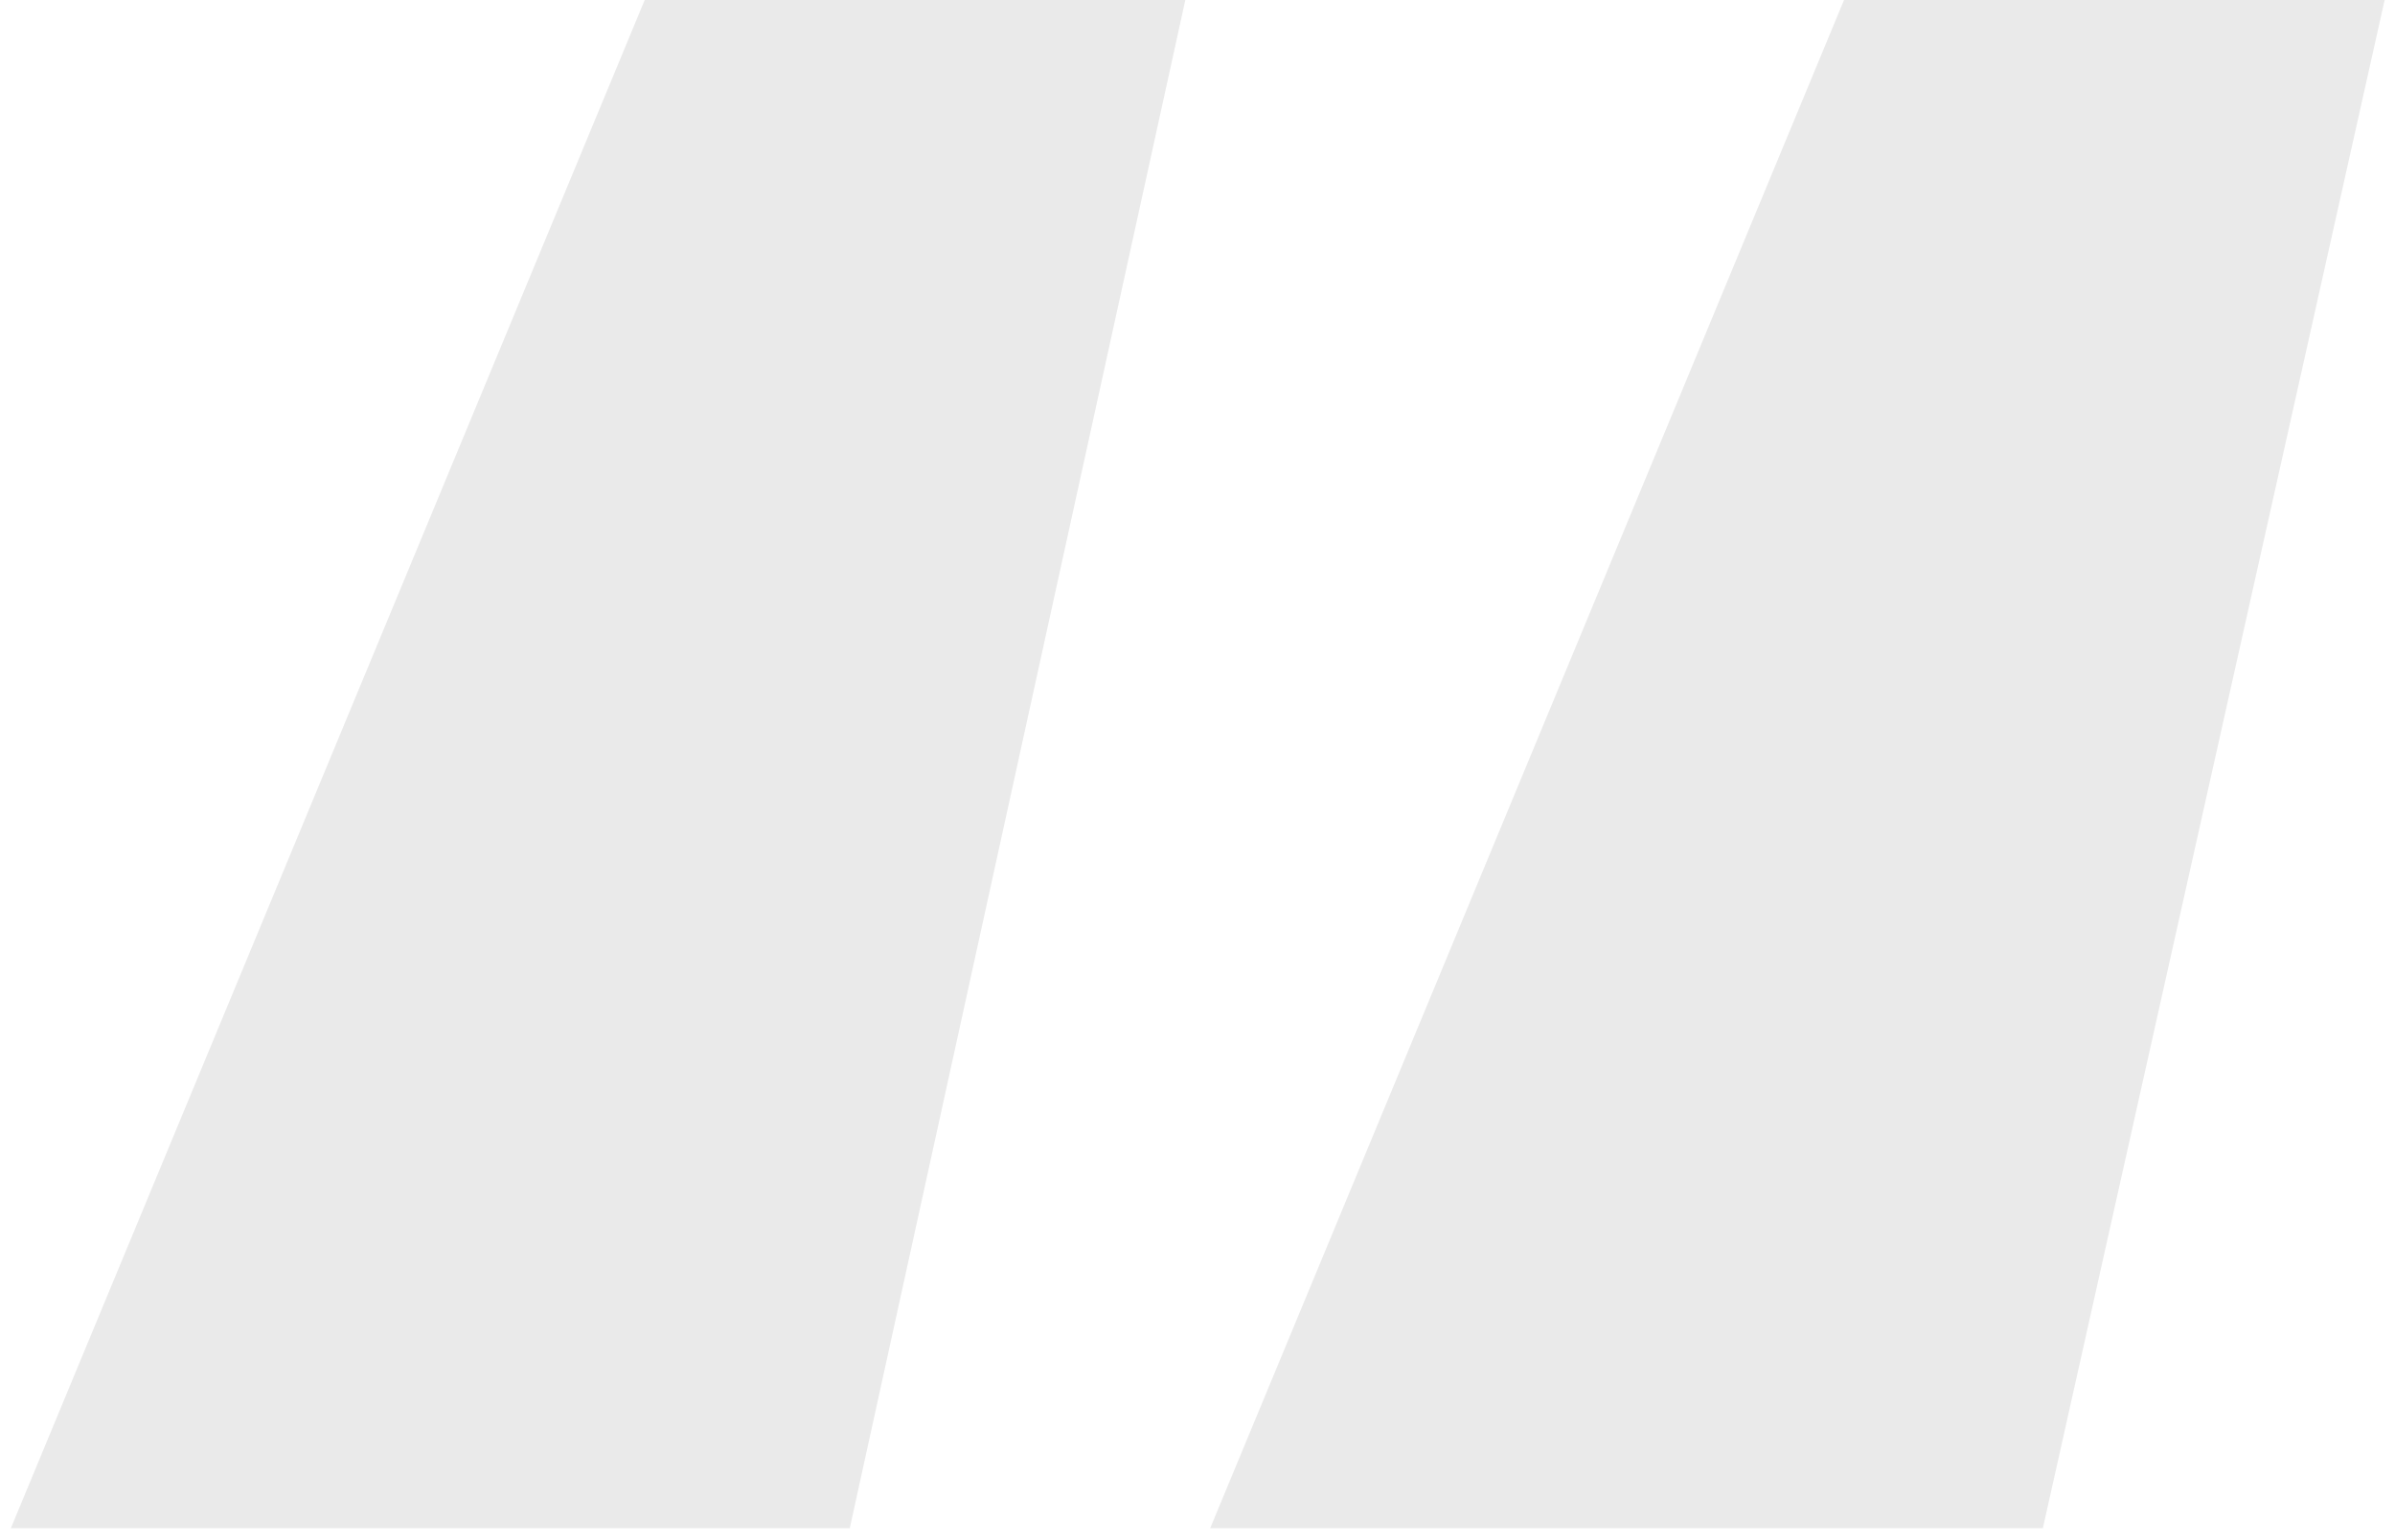
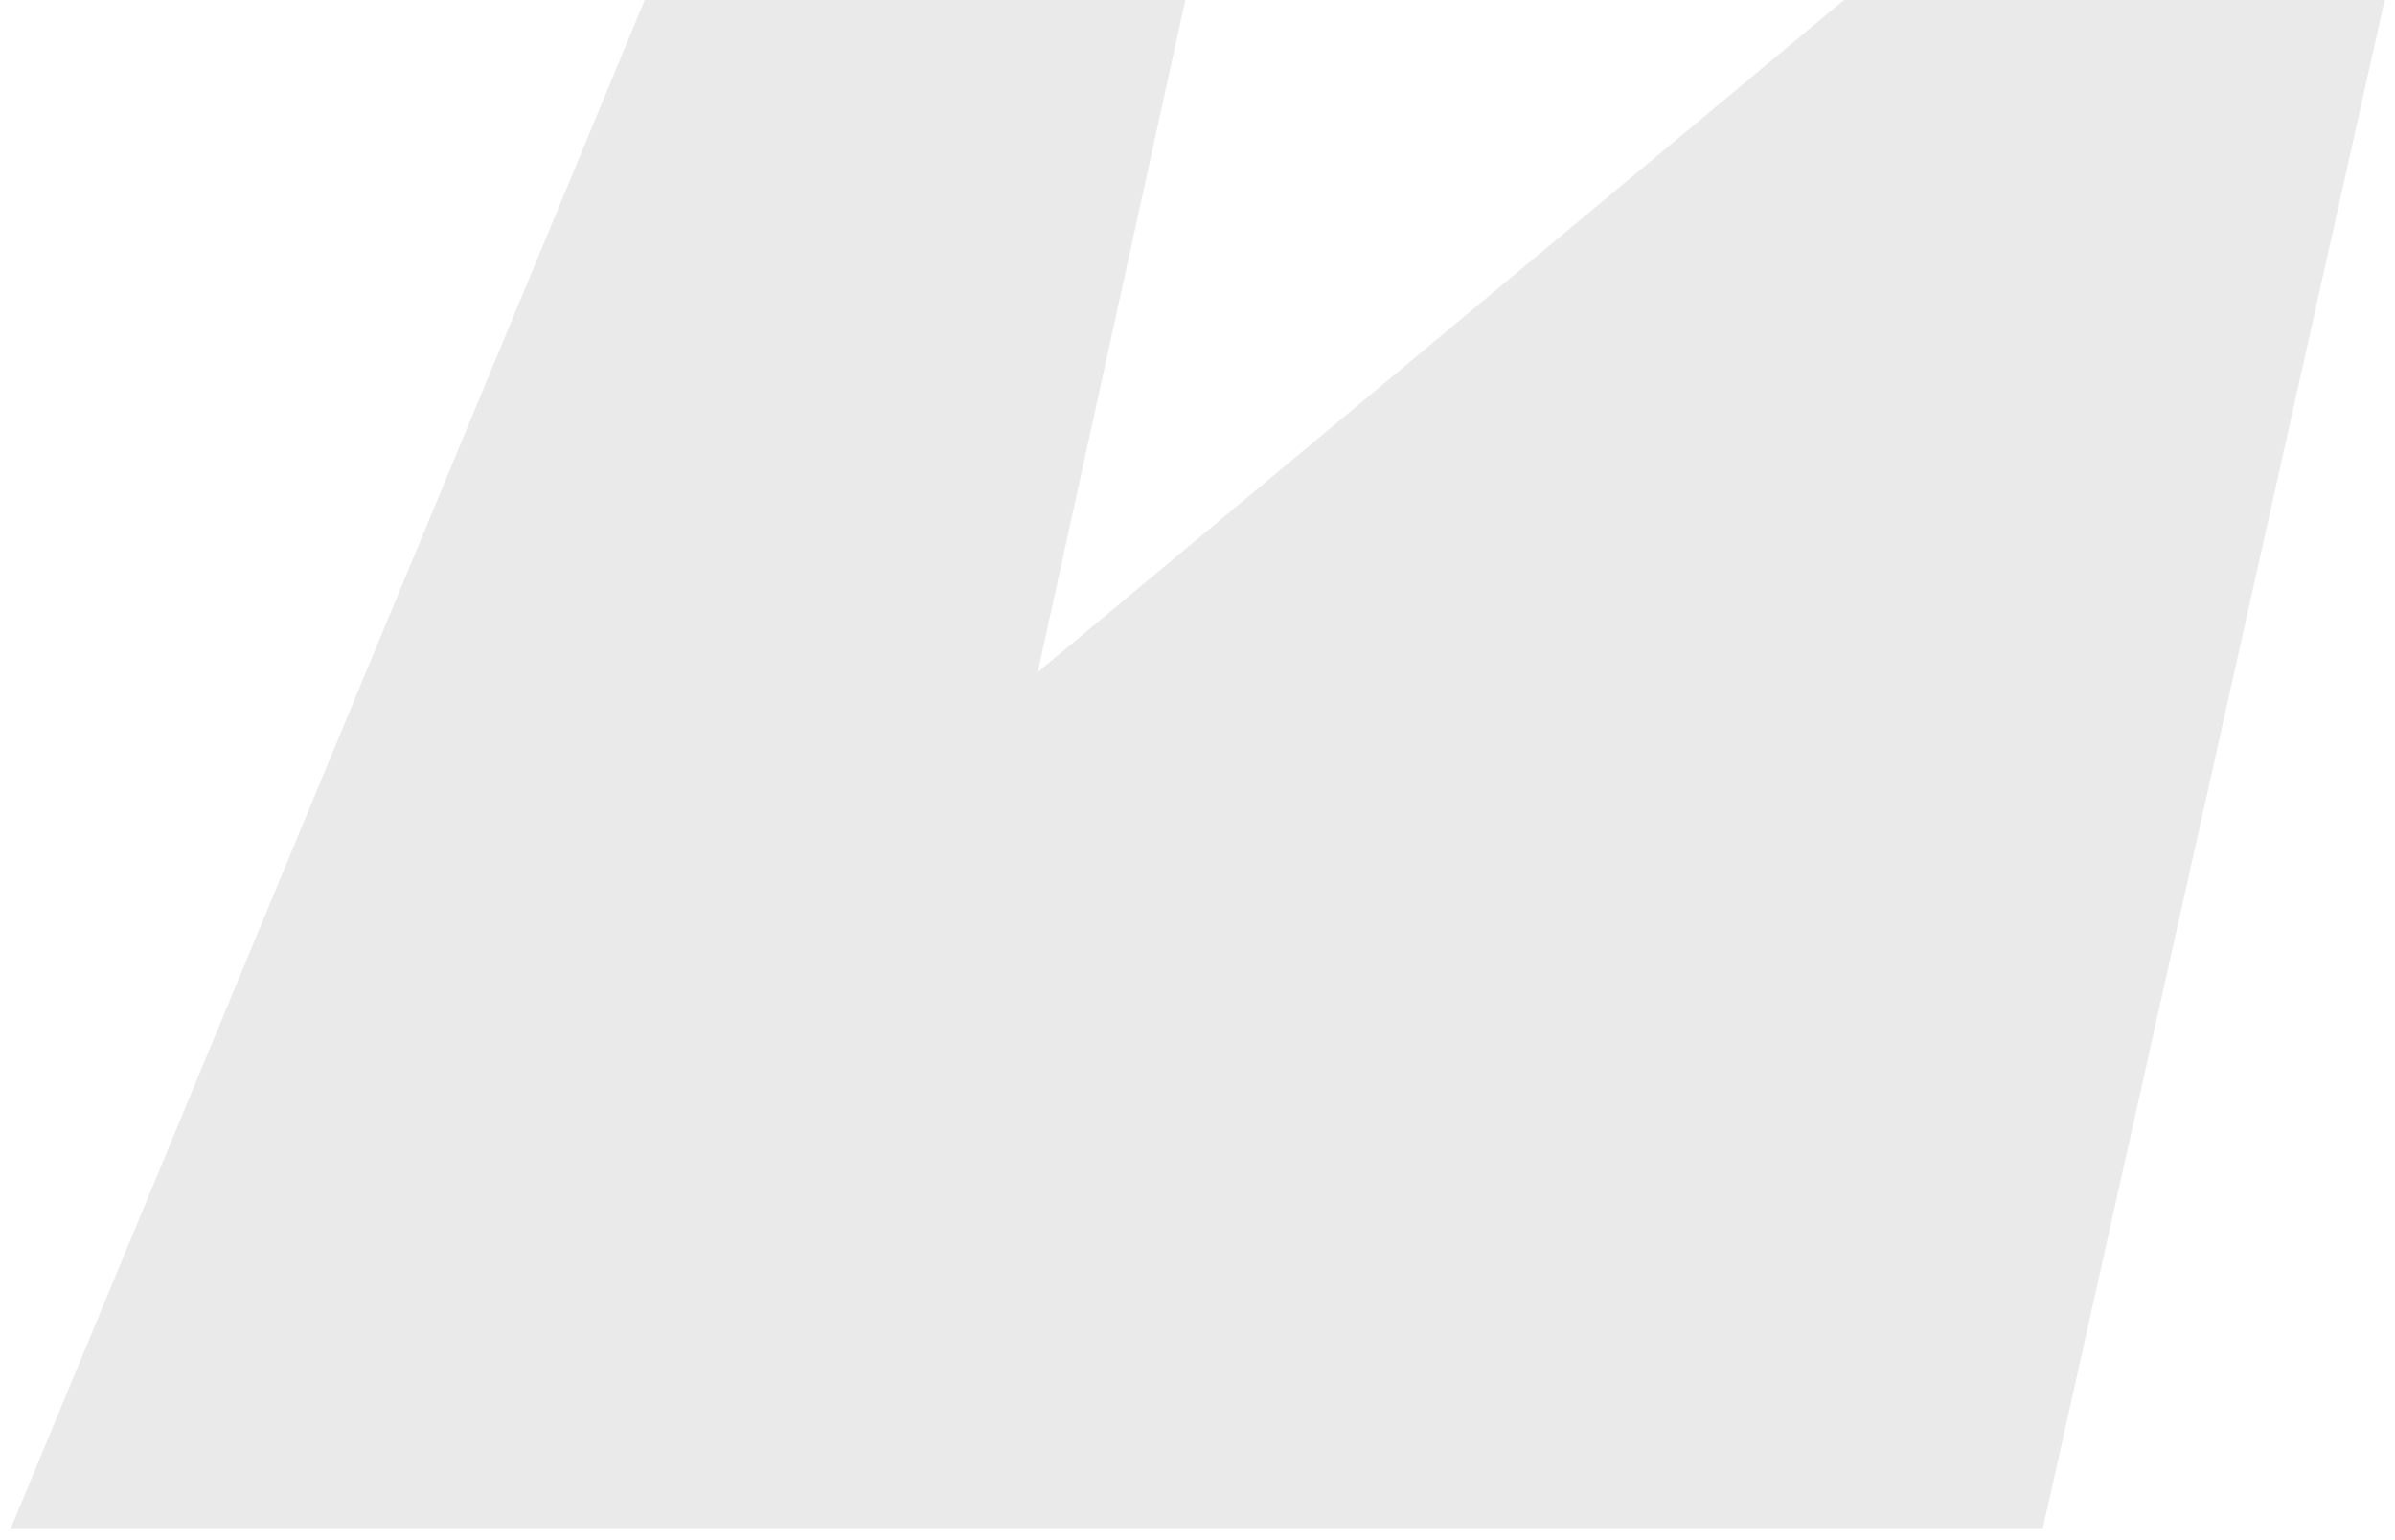
<svg xmlns="http://www.w3.org/2000/svg" width="185" height="119" viewBox="0 0 185 119" fill="none">
-   <path d="M0.84 118.08L49.8 -2.28882e-05H91.56L65.64 118.08H0.84ZM93.48 118.08L142.44 -2.28882e-05H184.2L157.8 118.08H93.48Z" fill="#EAEAEA" />
+   <path d="M0.84 118.08L49.8 -2.28882e-05H91.56L65.64 118.08H0.84ZL142.44 -2.28882e-05H184.2L157.8 118.08H93.48Z" fill="#EAEAEA" />
</svg>